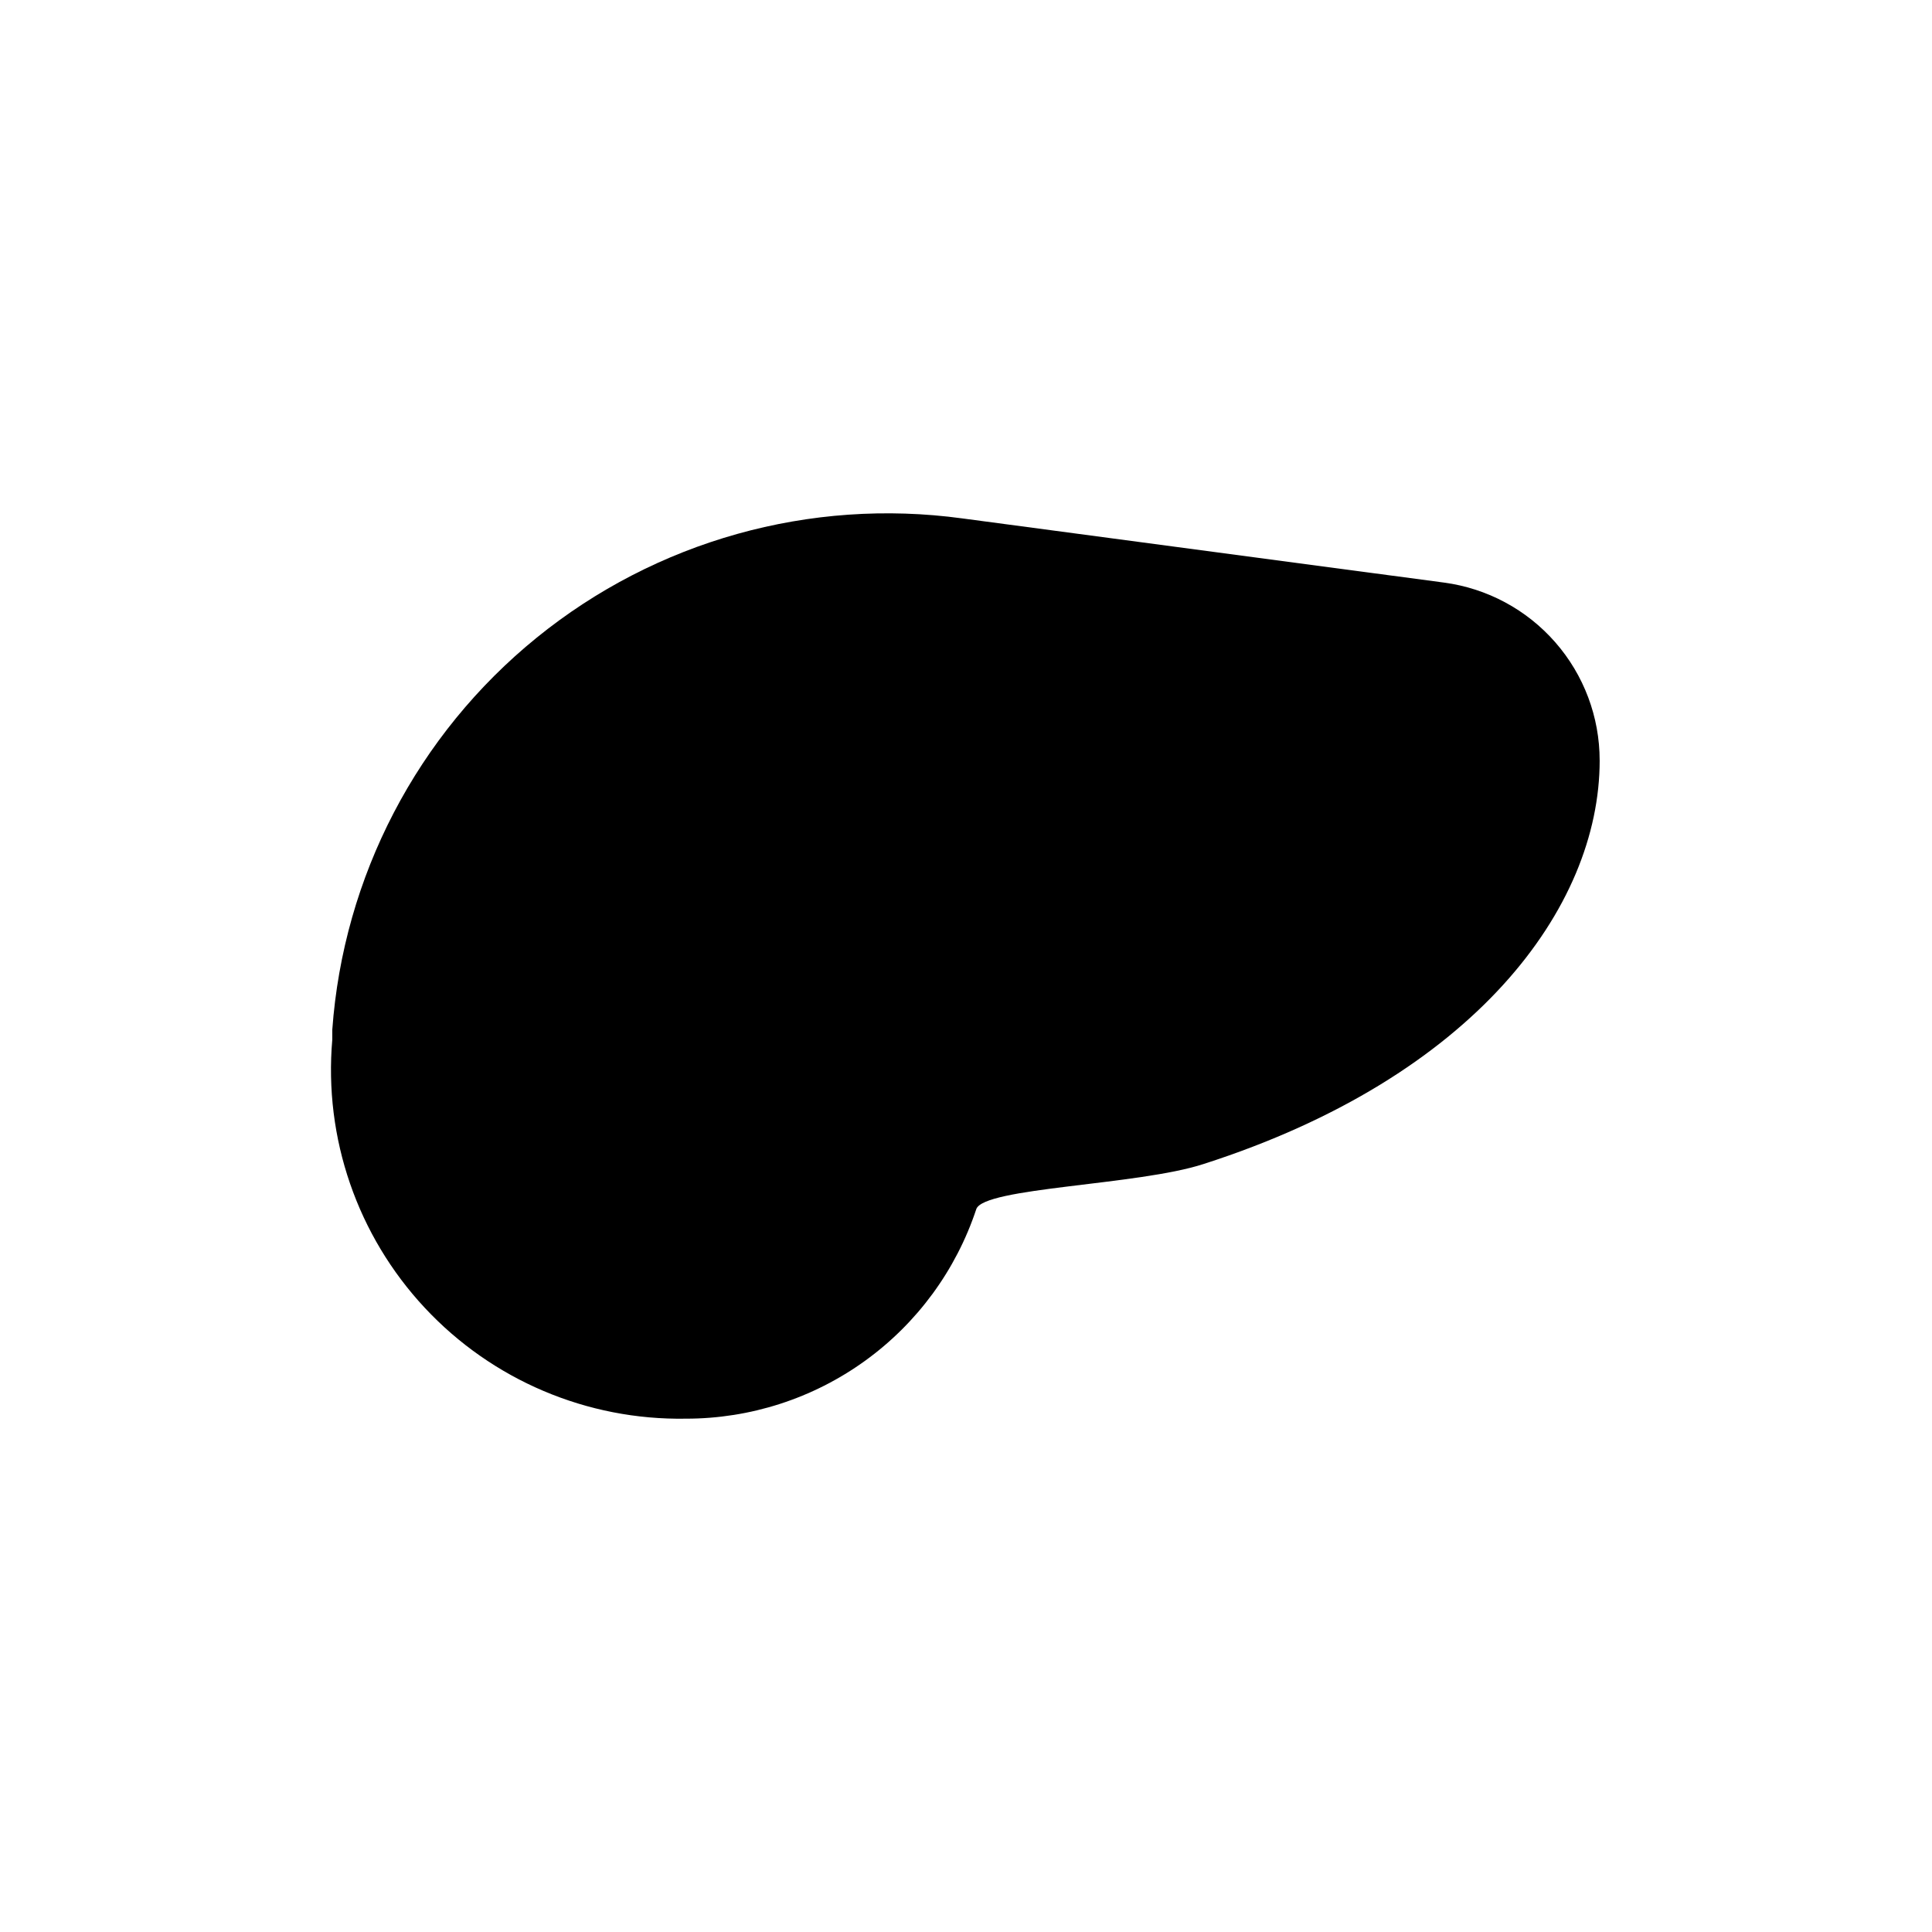
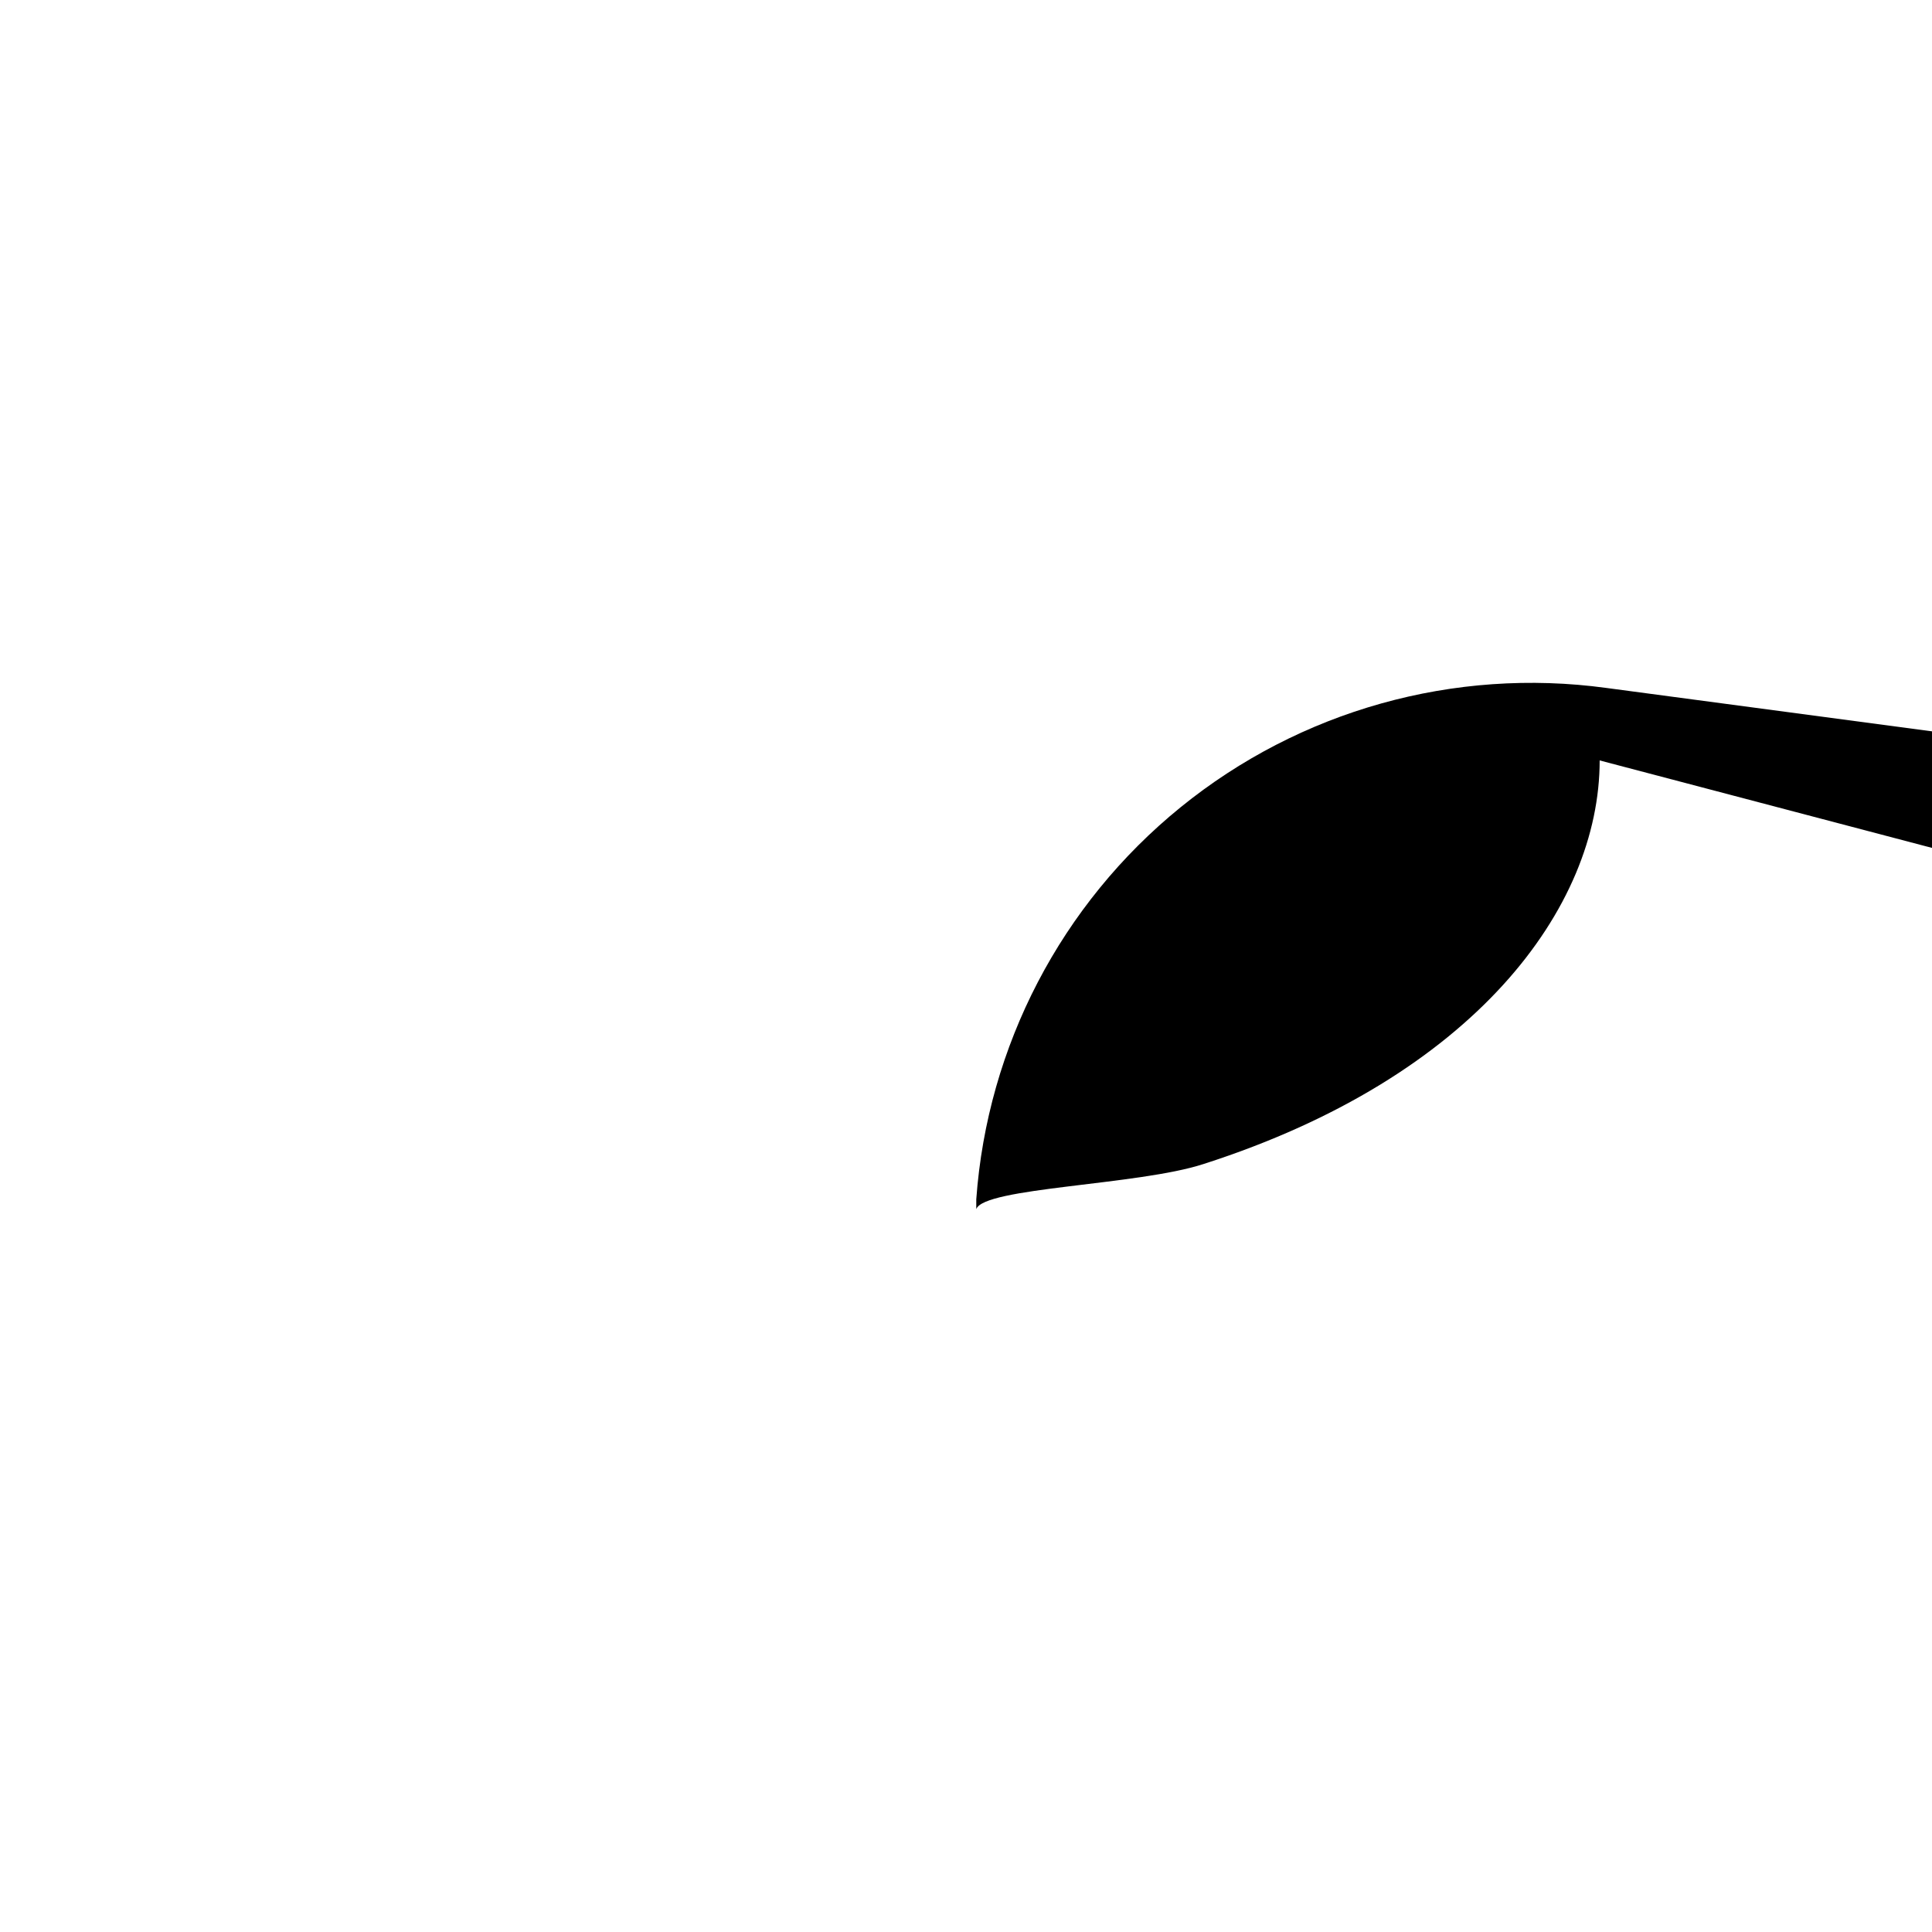
<svg xmlns="http://www.w3.org/2000/svg" fill="#000000" width="800px" height="800px" version="1.1" viewBox="144 144 512 512">
-   <path d="m567.93 345.52c0 39.148-33.379 83.969-104.96 106.95-17.32 5.668-58.254 6.191-60.246 11.965v0.004c-5.359 16.164-15.68 30.23-29.492 40.199-13.809 9.969-30.41 15.328-47.441 15.324-26.191 0.453-51.344-10.219-69.215-29.371-17.871-19.148-26.781-44.98-24.516-71.078v-2.625 0.004c2.934-40.629 22.535-78.234 54.168-103.9 31.629-25.664 72.465-37.105 112.82-31.605l127.63 17.004c11.414 1.523 21.891 7.144 29.477 15.812 7.59 8.668 11.77 19.793 11.77 31.312z" />
+   <path d="m567.93 345.52c0 39.148-33.379 83.969-104.96 106.95-17.32 5.668-58.254 6.191-60.246 11.965v0.004v-2.625 0.004c2.934-40.629 22.535-78.234 54.168-103.9 31.629-25.664 72.465-37.105 112.82-31.605l127.63 17.004c11.414 1.523 21.891 7.144 29.477 15.812 7.59 8.668 11.77 19.793 11.77 31.312z" />
</svg>